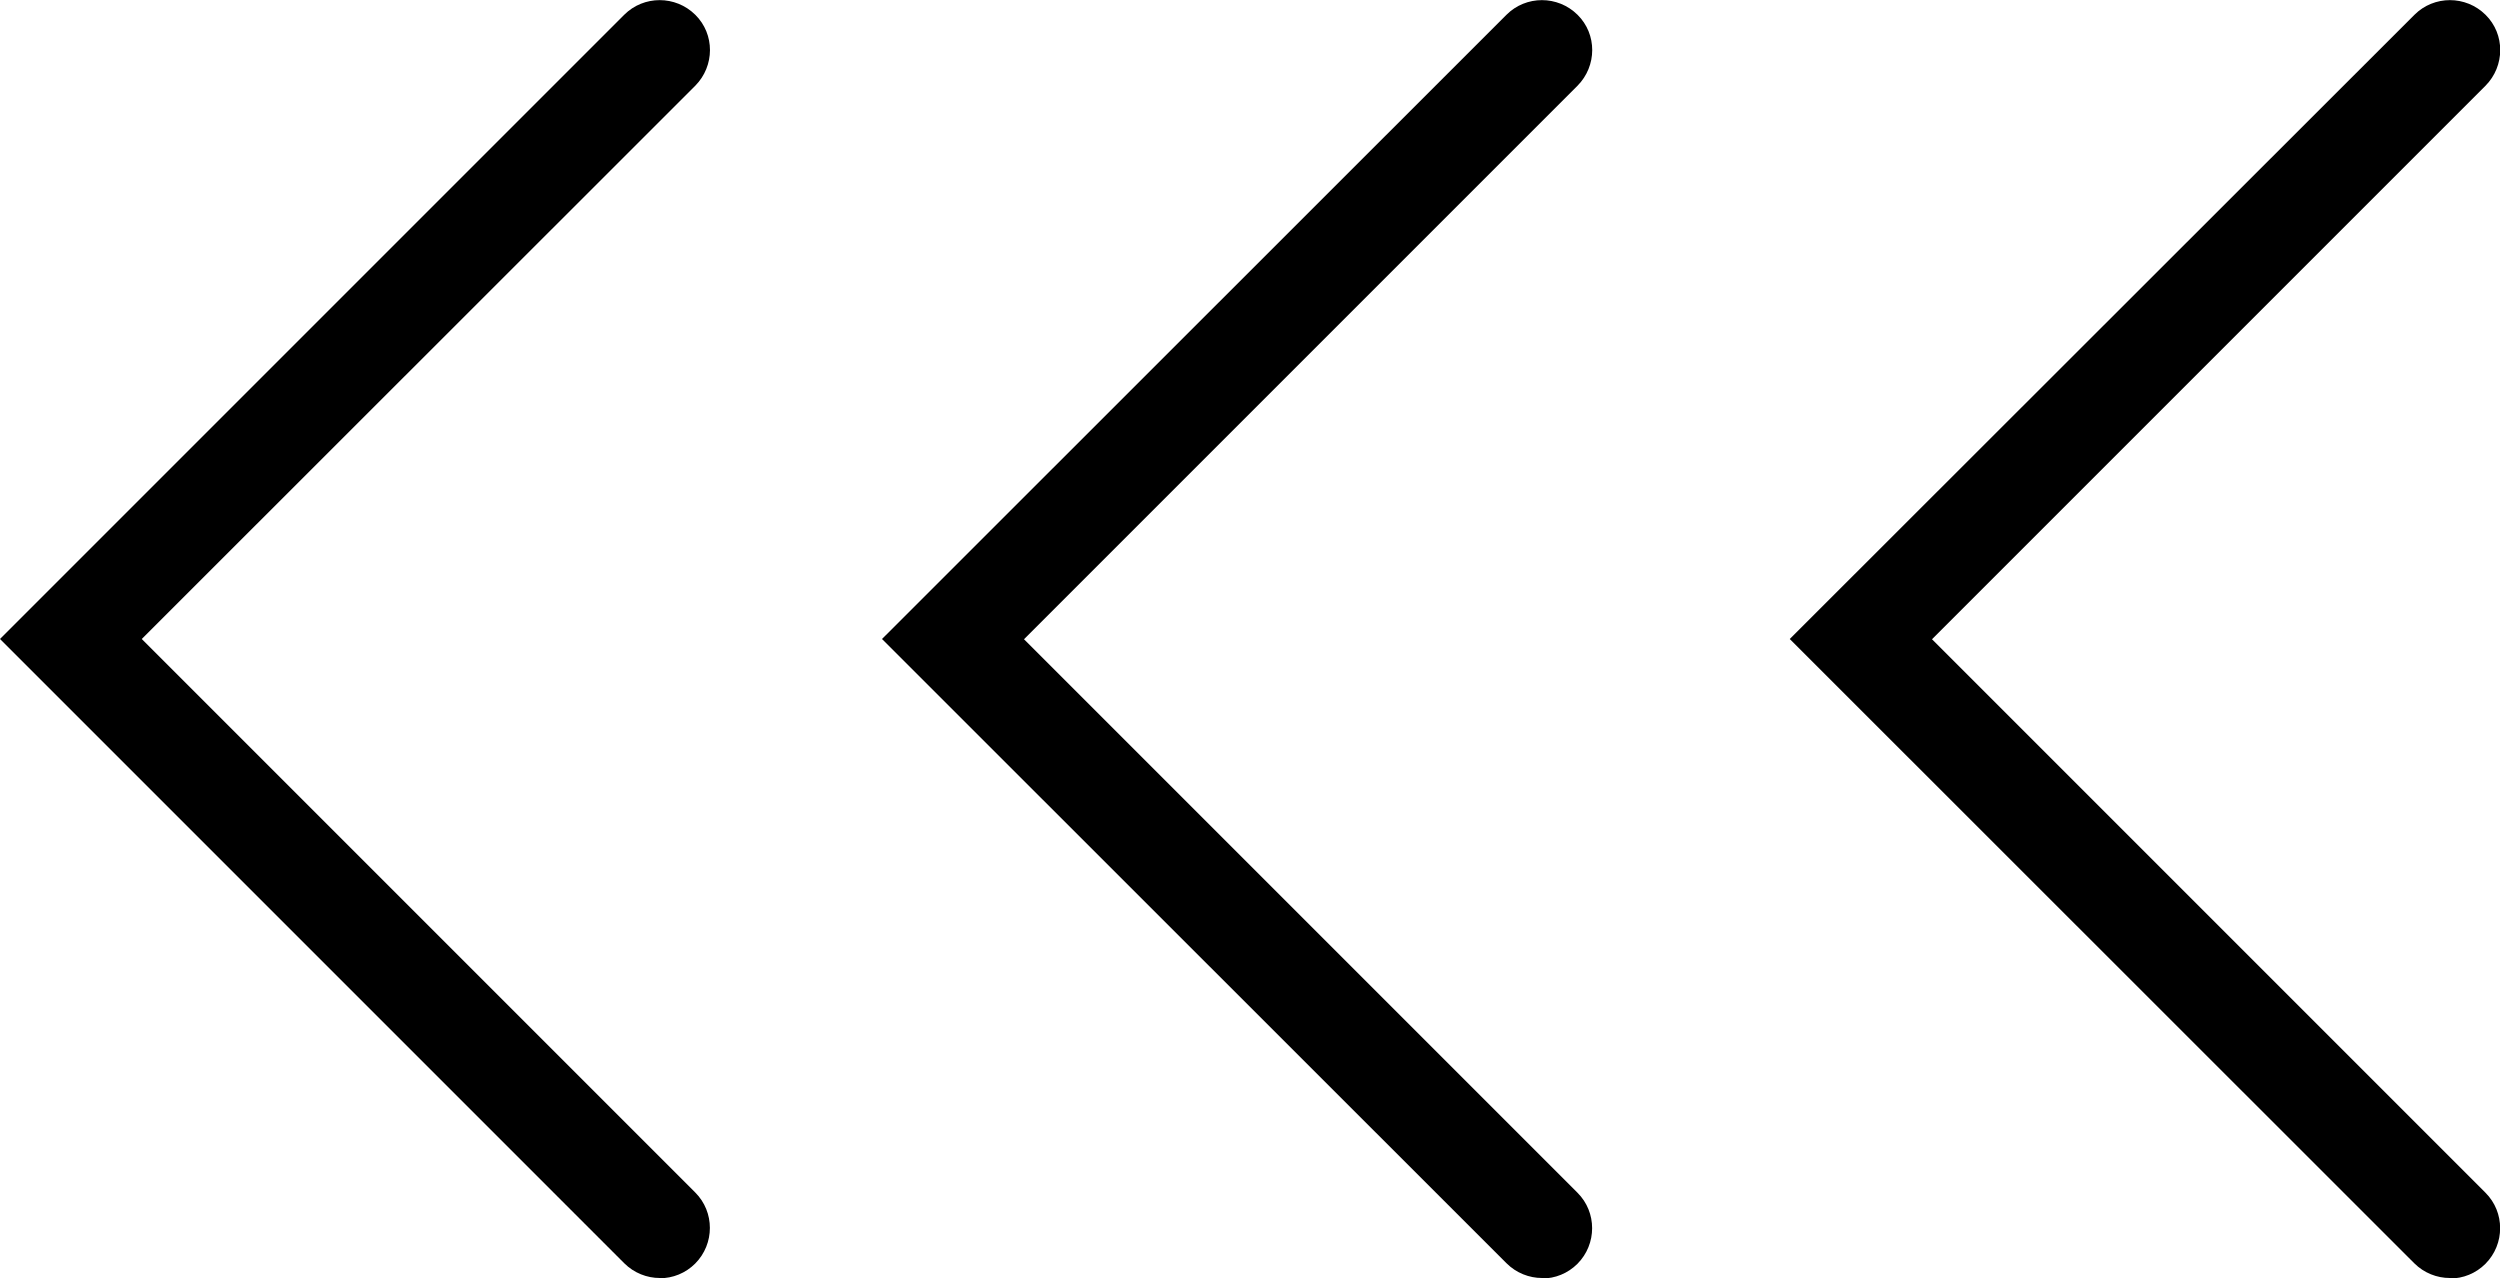
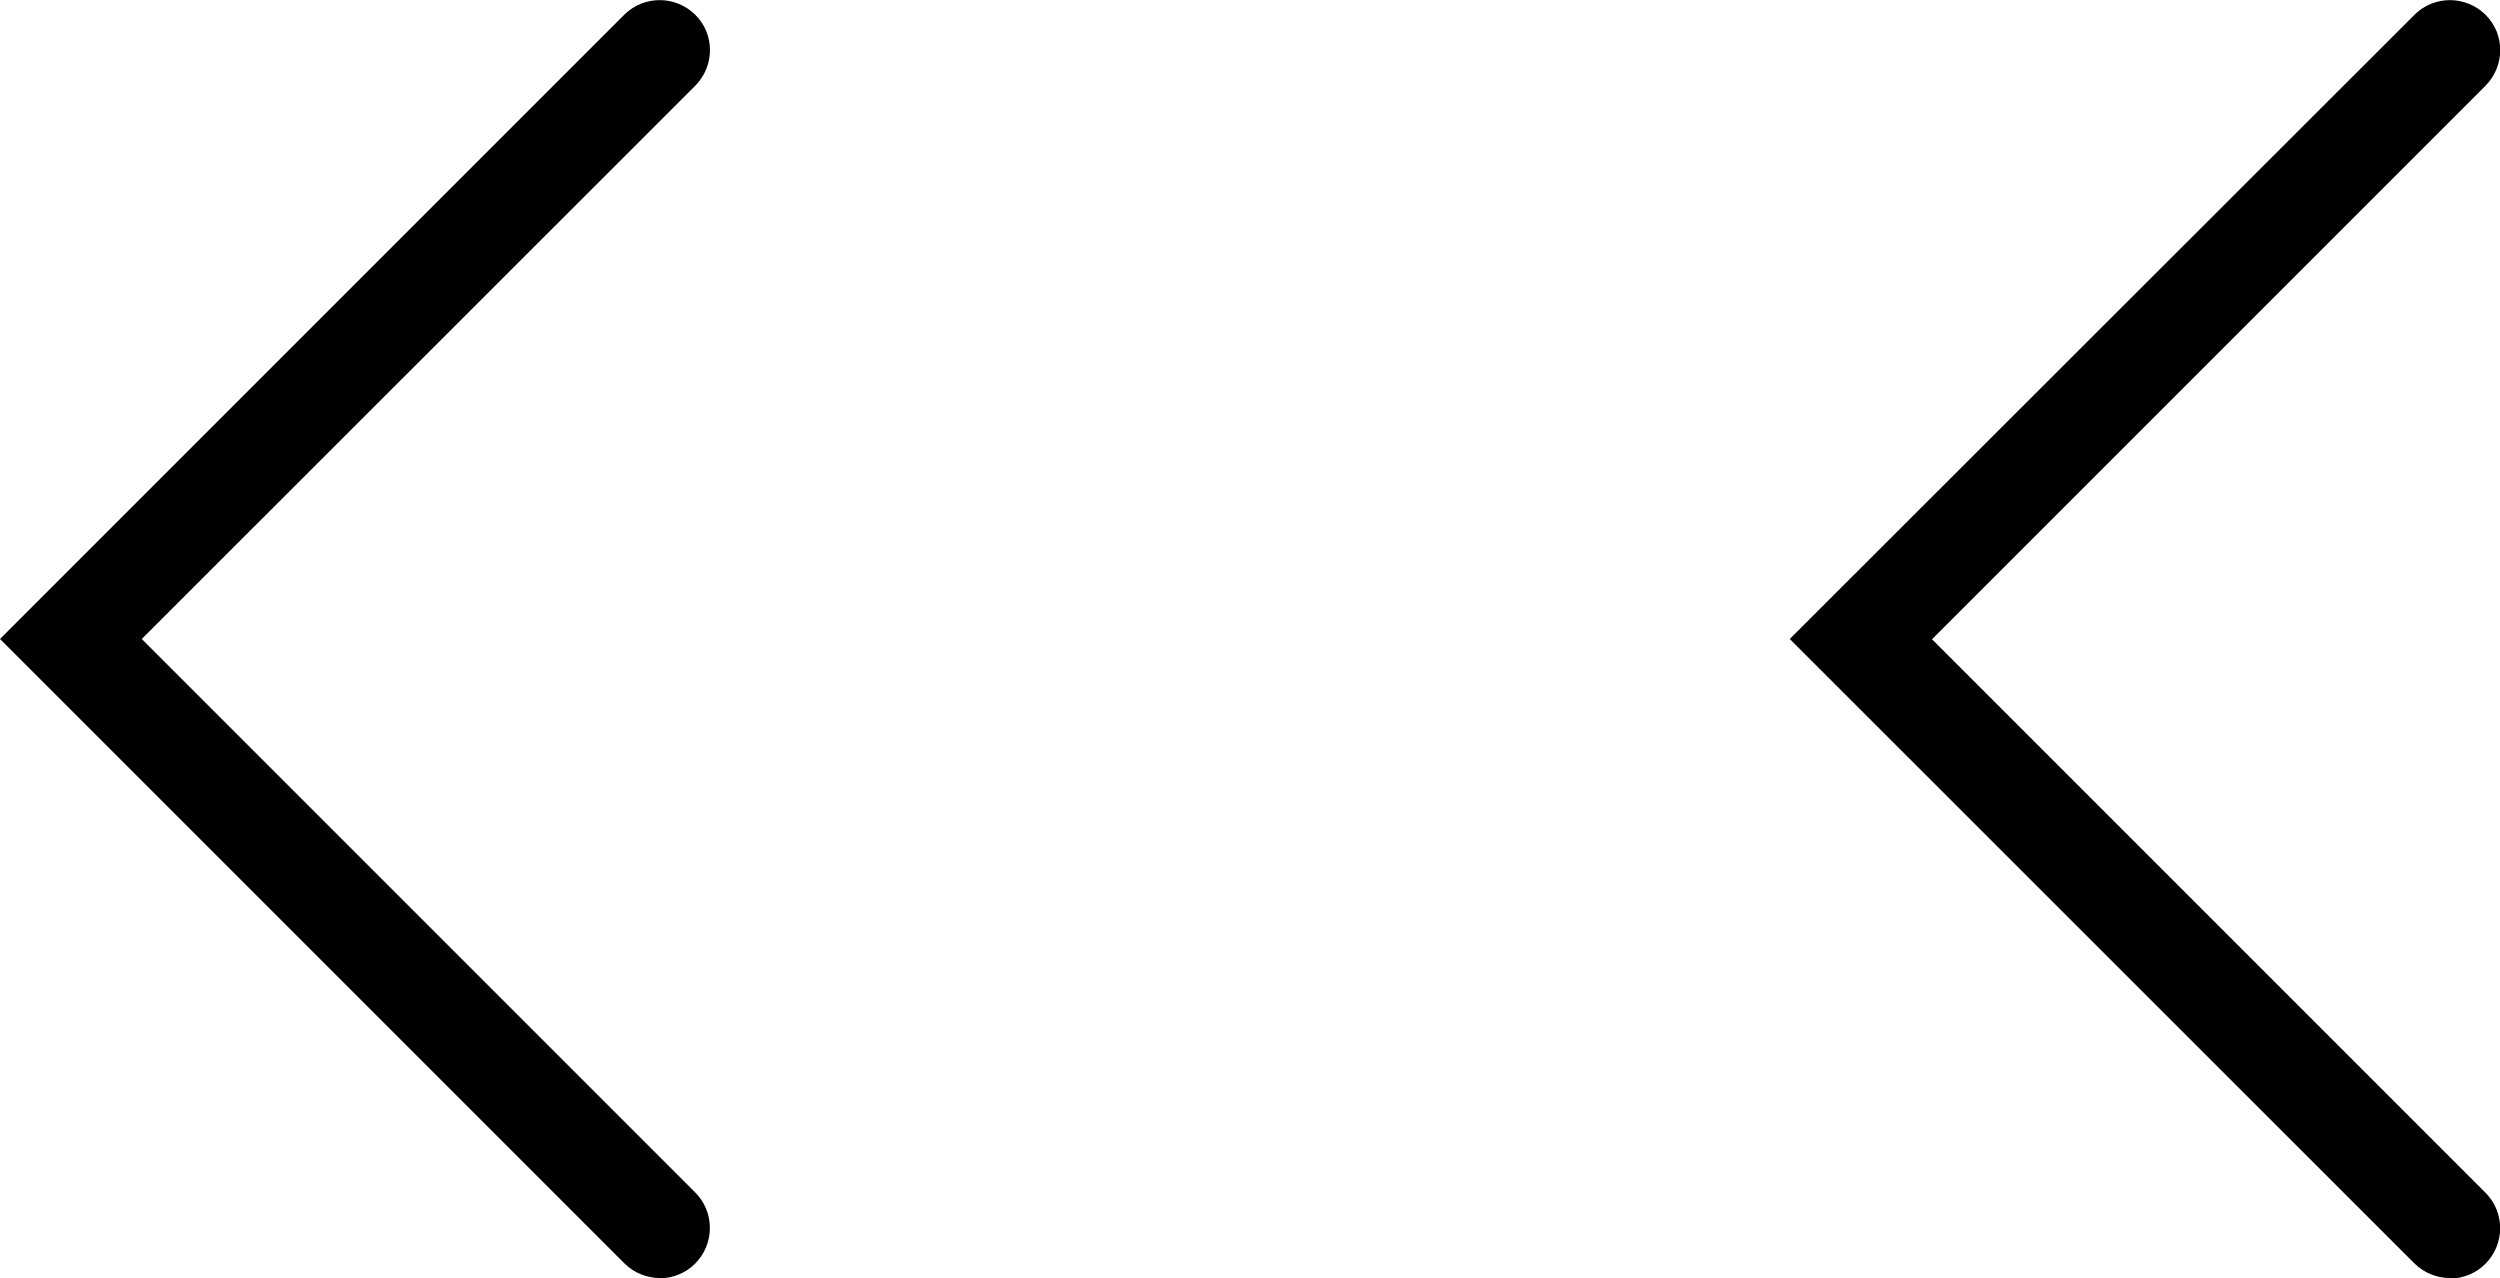
<svg xmlns="http://www.w3.org/2000/svg" id="Layer_1" viewBox="0 0 100 51.12">
  <g id="Group_2433">
    <g id="Path_9709">
      <path d="M97.99,51.12c-.51,0-1.03-.2-1.42-.59l-24.98-24.97L96.58,.59c.78-.78,2.05-.78,2.84,0s.78,2.05,0,2.84l-22.14,22.14,22.14,22.14c.78,.78,.78,2.05,0,2.84-.39,.39-.9,.59-1.42,.59Z" />
    </g>
    <g id="Path_9710">
-       <path d="M61.68,51.12c-.51,0-1.03-.2-1.42-.59l-24.98-24.97L60.26,.59c.78-.78,2.05-.78,2.84,0s.78,2.05,0,2.84l-22.14,22.14,22.14,22.14c.78,.78,.78,2.05,0,2.84-.39,.39-.9,.59-1.42,.59Z" />
-     </g>
+       </g>
    <g id="Path_9711">
      <path d="M26.39,51.12c-.51,0-1.03-.2-1.42-.59L0,25.56,24.97,.59c.78-.78,2.05-.78,2.84,0s.78,2.05,0,2.84L5.67,25.56l22.14,22.14c.78,.78,.78,2.05,0,2.84-.39,.39-.9,.59-1.42,.59Z" />
    </g>
  </g>
</svg>